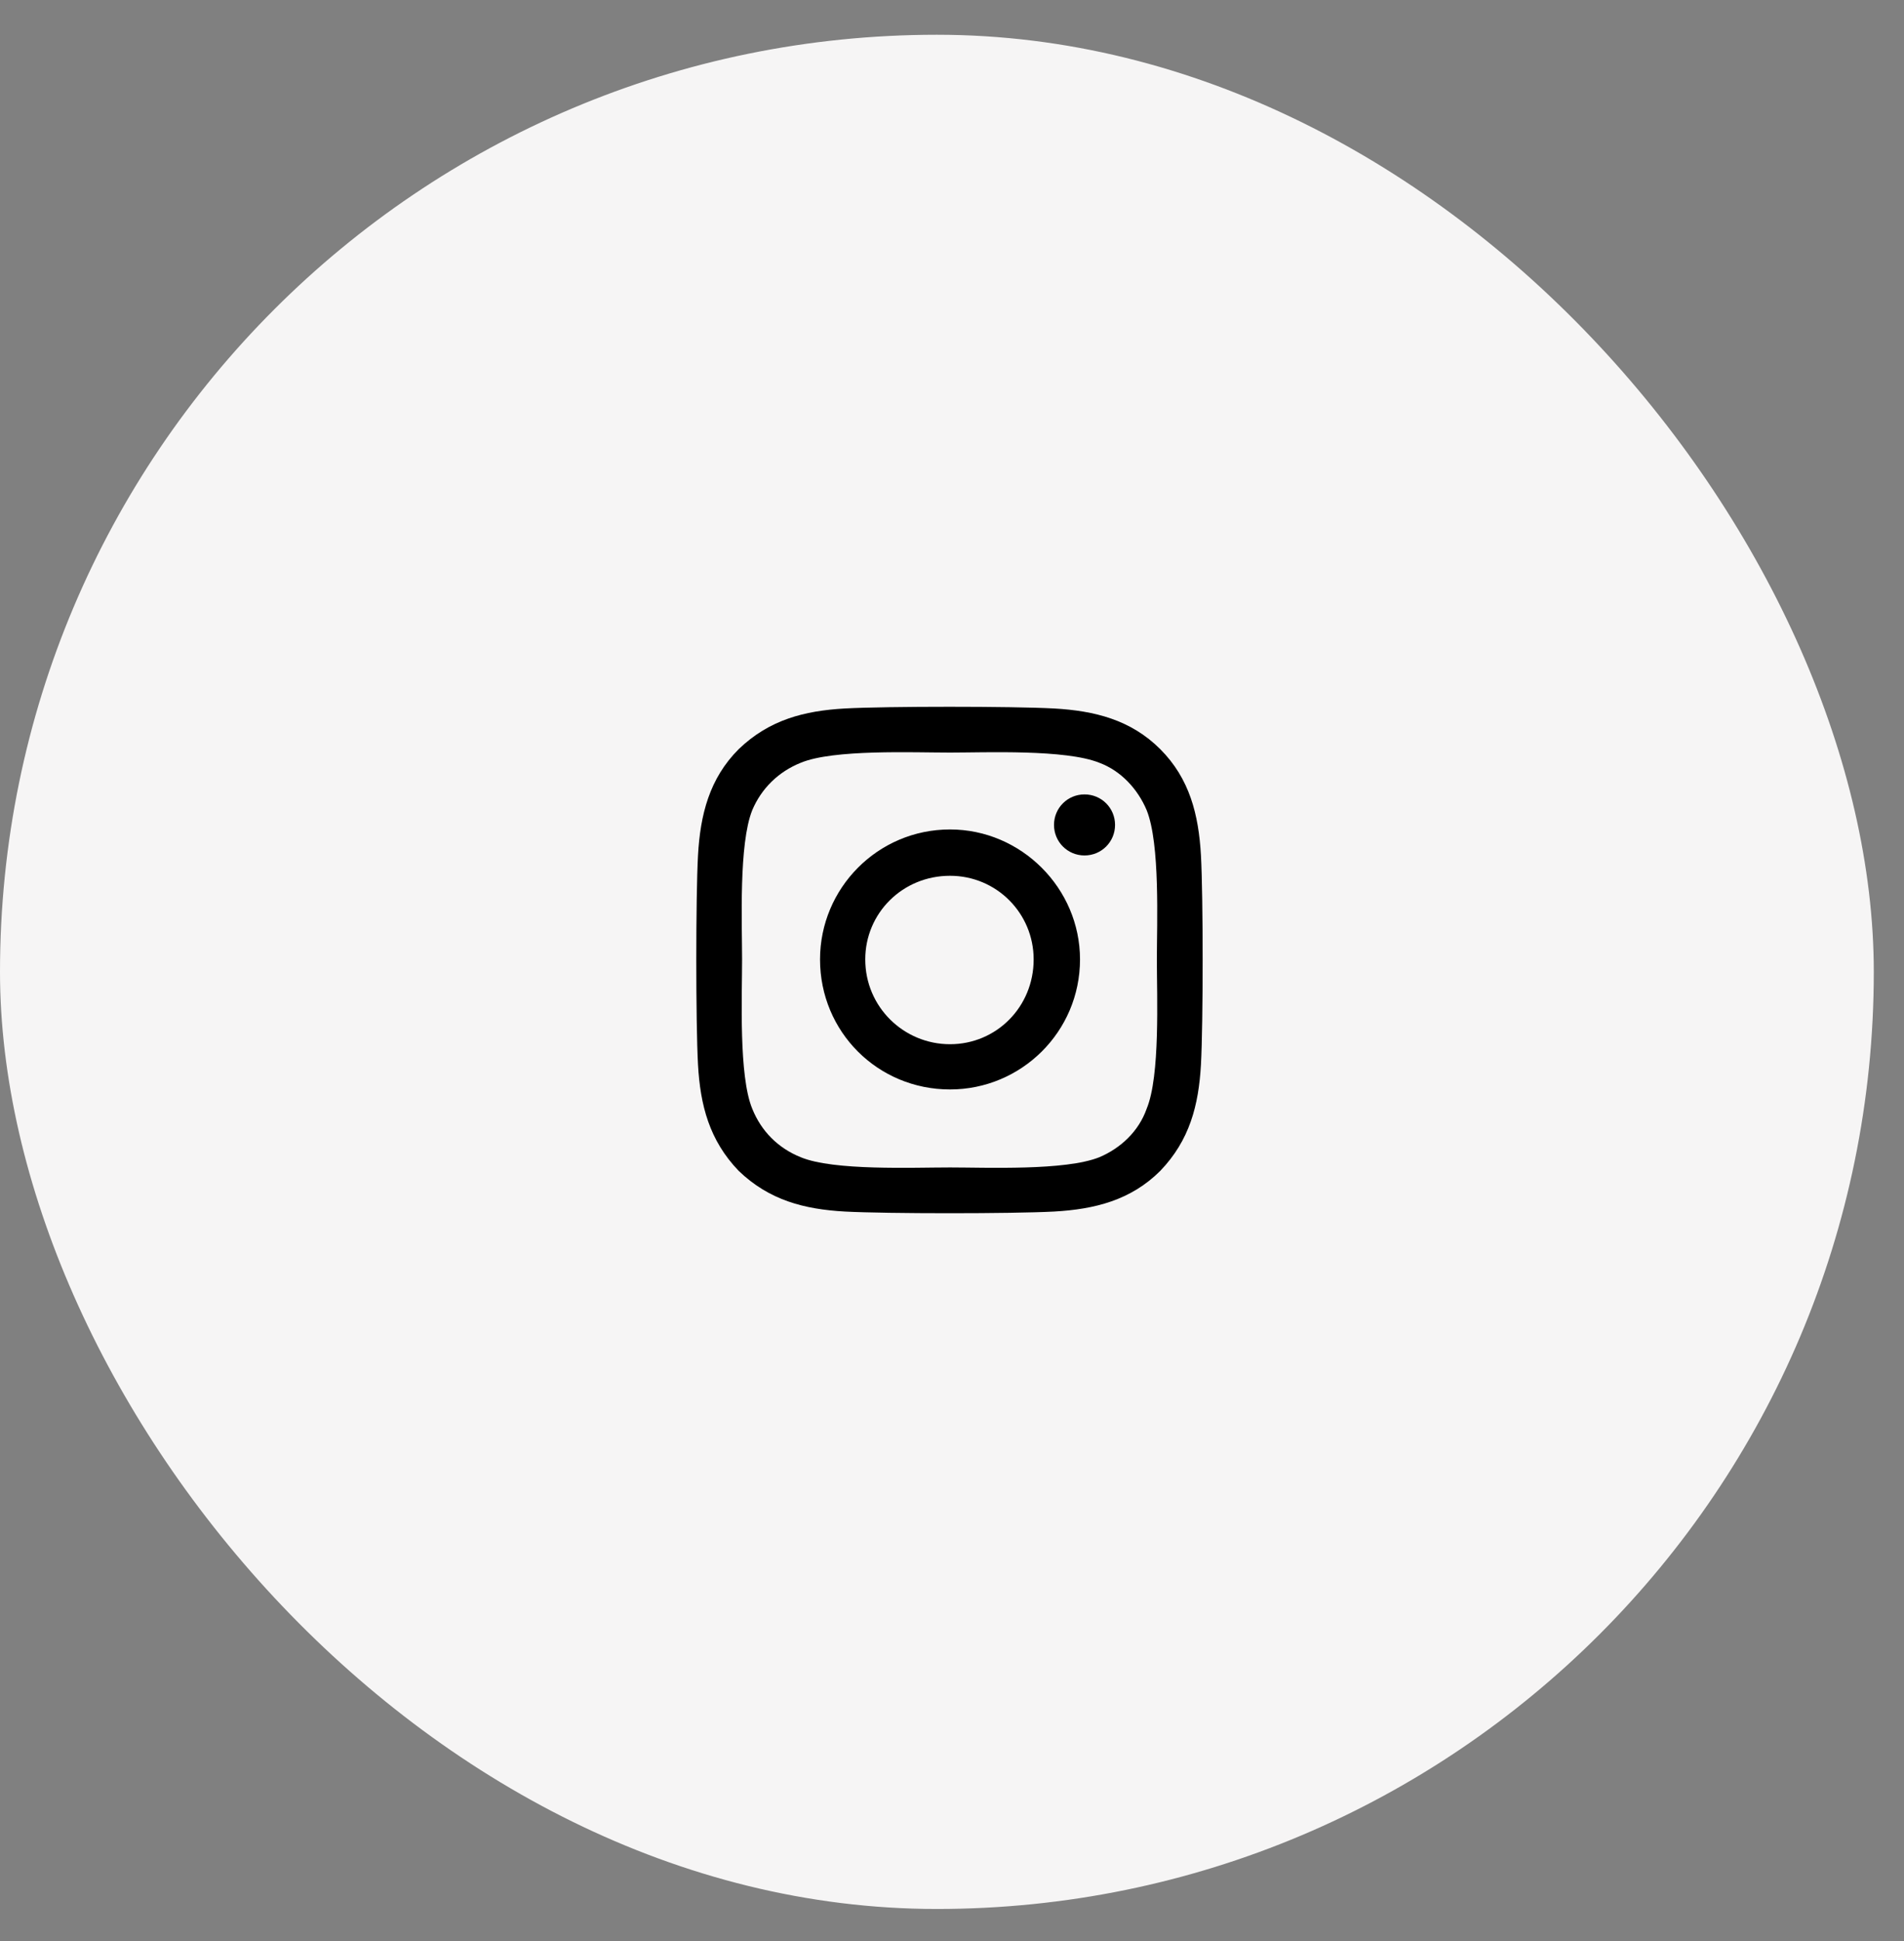
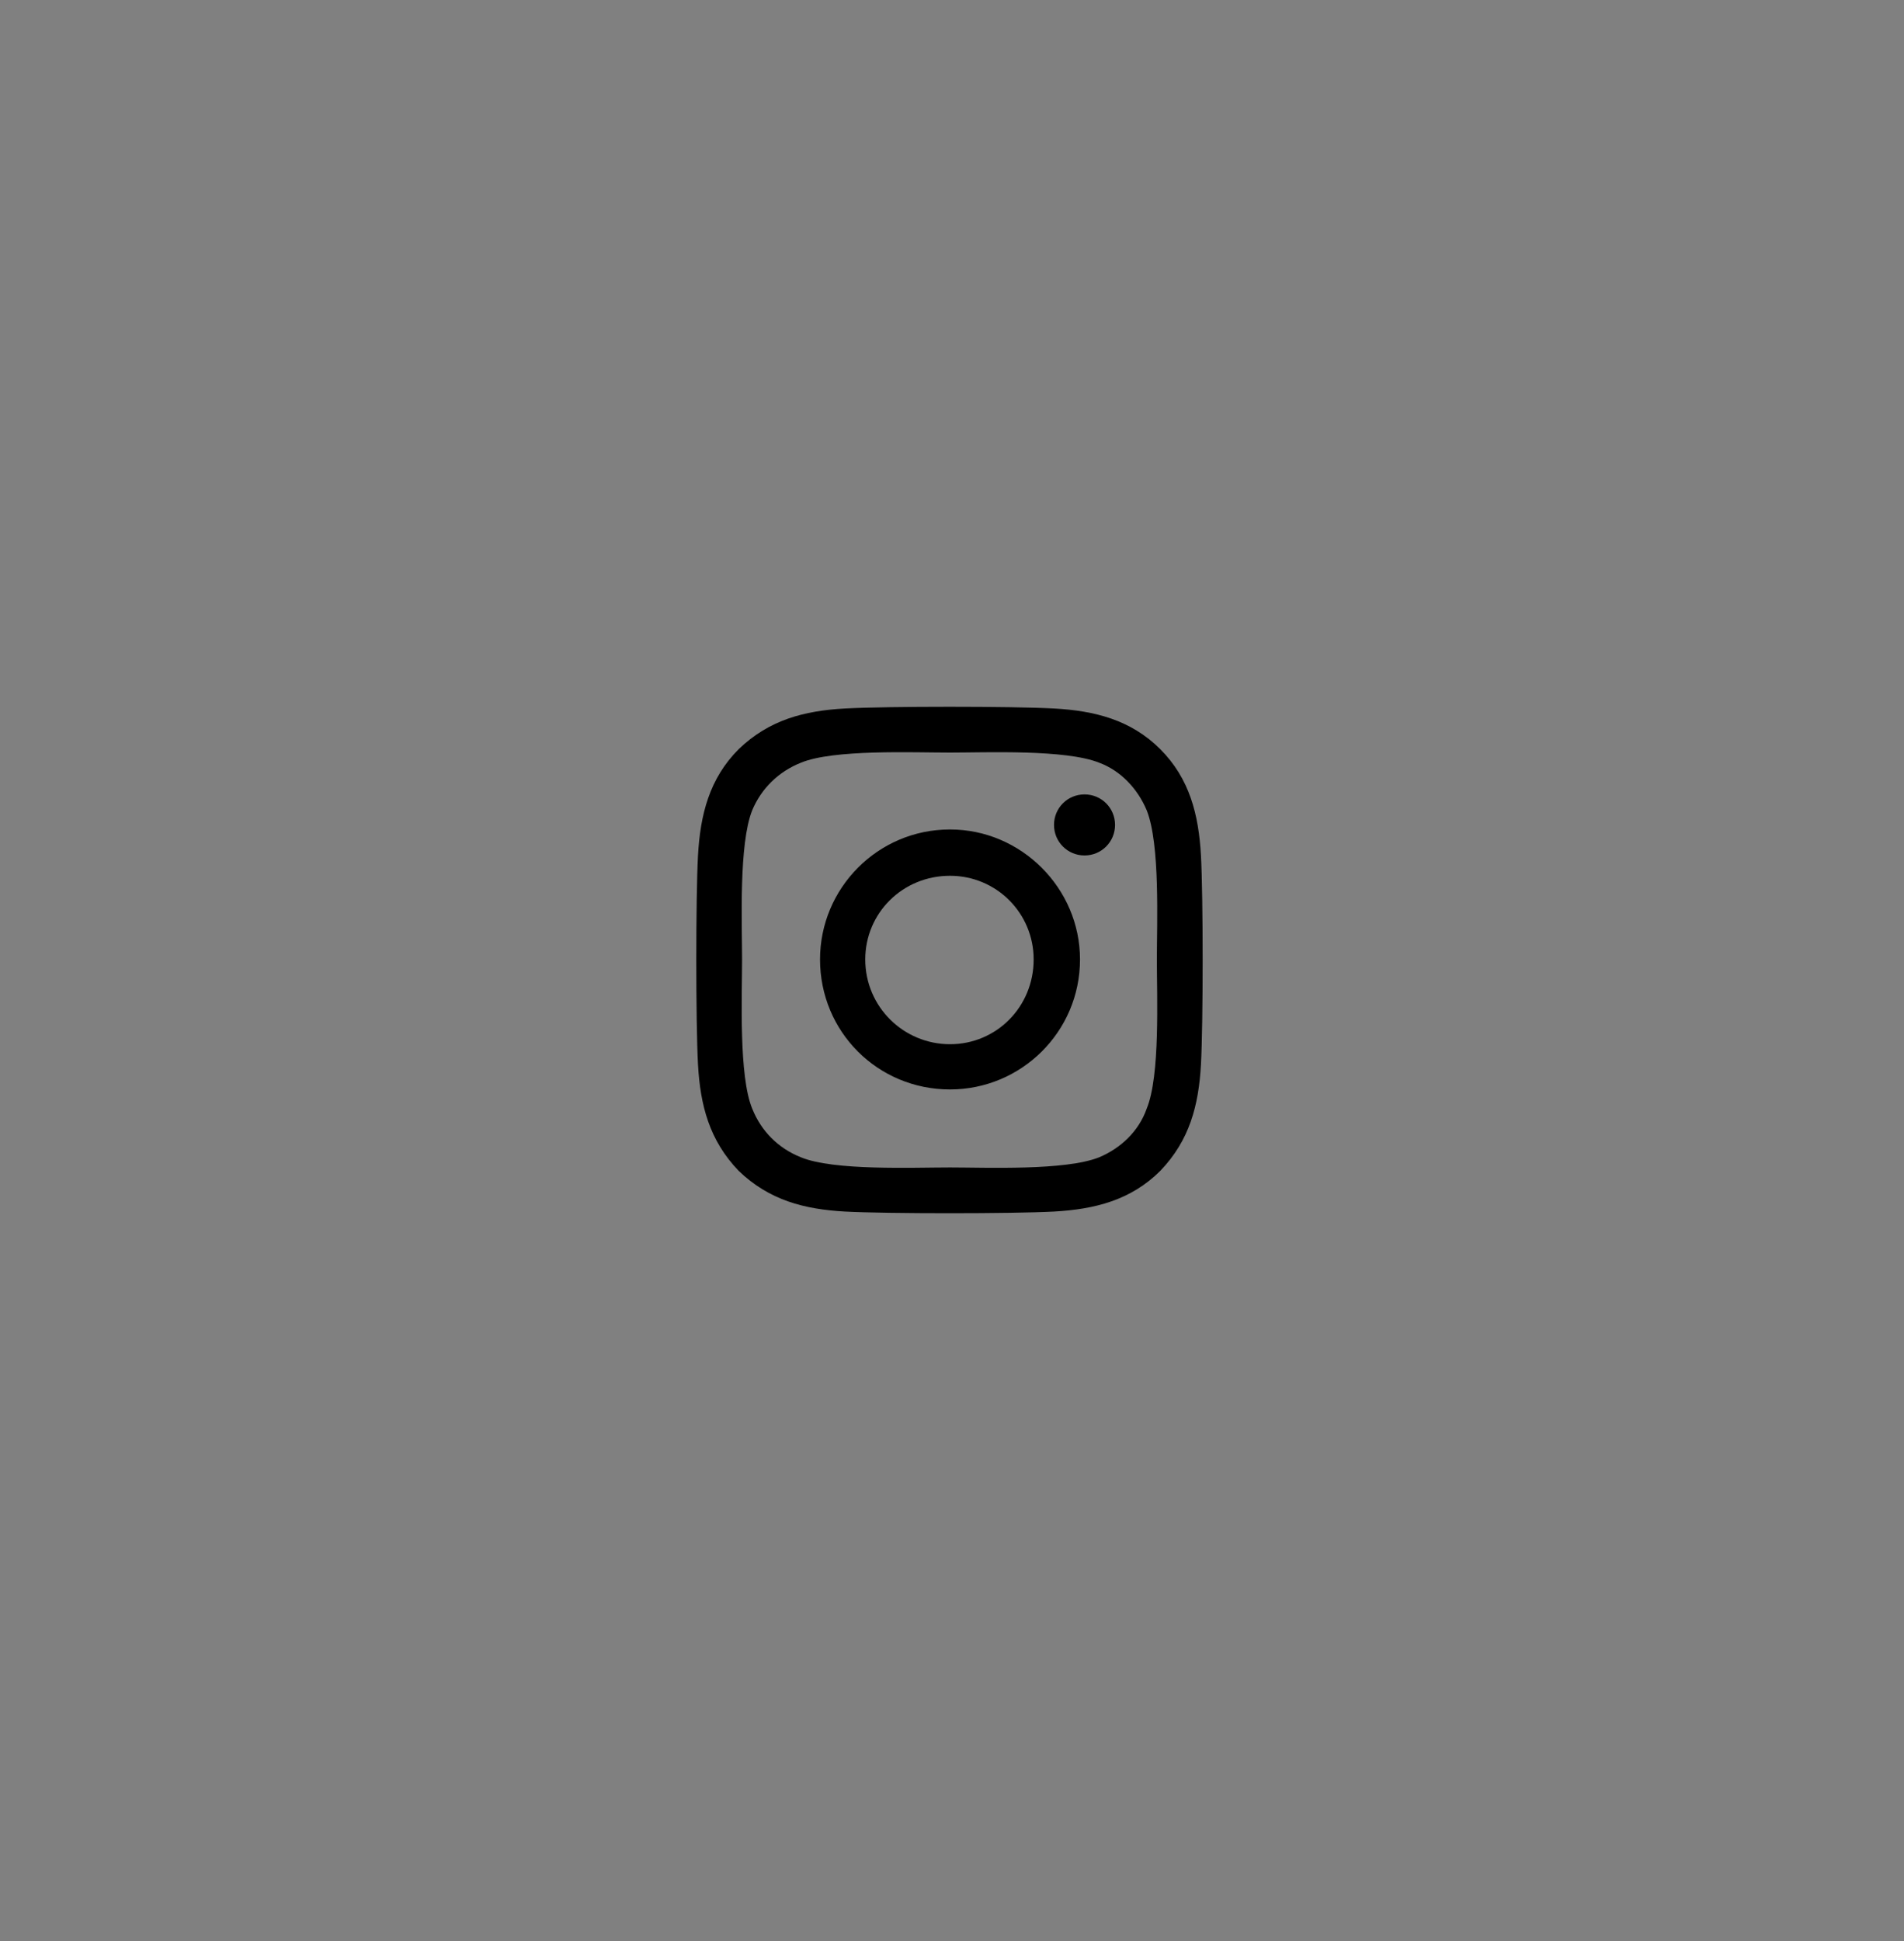
<svg xmlns="http://www.w3.org/2000/svg" width="52" height="53" viewBox="0 0 52 53" fill="none">
  <rect x="0" y="0" width="52" height="53" fill="#808080" stroke="none" />
-   <rect y="0.949" width="51.175" height="51.175" rx="25.588" fill="#F6F5F5" />
  <path d="M25.946 22.648C27.891 22.648 29.496 24.253 29.496 26.197C29.496 28.173 27.891 29.747 25.946 29.747C23.971 29.747 22.396 28.173 22.396 26.197C22.396 24.253 23.971 22.648 25.946 22.648ZM25.946 28.512C27.212 28.512 28.23 27.494 28.23 26.197C28.23 24.932 27.212 23.913 25.946 23.913C24.65 23.913 23.631 24.932 23.631 26.197C23.631 27.494 24.681 28.512 25.946 28.512ZM30.453 22.524C30.453 22.987 30.082 23.358 29.619 23.358C29.157 23.358 28.786 22.987 28.786 22.524C28.786 22.061 29.157 21.691 29.619 21.691C30.082 21.691 30.453 22.061 30.453 22.524ZM32.799 23.358C32.861 24.5 32.861 27.926 32.799 29.068C32.737 30.179 32.49 31.136 31.688 31.97C30.885 32.772 29.897 33.019 28.786 33.081C27.644 33.142 24.218 33.142 23.076 33.081C21.964 33.019 21.008 32.772 20.174 31.97C19.372 31.136 19.125 30.179 19.063 29.068C19.001 27.926 19.001 24.5 19.063 23.358C19.125 22.246 19.372 21.259 20.174 20.456C21.008 19.654 21.964 19.407 23.076 19.345C24.218 19.283 27.644 19.283 28.786 19.345C29.897 19.407 30.885 19.654 31.688 20.456C32.49 21.259 32.737 22.246 32.799 23.358ZM31.317 30.272C31.688 29.377 31.595 27.216 31.595 26.197C31.595 25.21 31.688 23.049 31.317 22.123C31.07 21.536 30.607 21.043 30.021 20.826C29.095 20.456 26.934 20.549 25.946 20.549C24.928 20.549 22.767 20.456 21.872 20.826C21.254 21.073 20.791 21.536 20.544 22.123C20.174 23.049 20.267 25.21 20.267 26.197C20.267 27.216 20.174 29.377 20.544 30.272C20.791 30.889 21.254 31.352 21.872 31.599C22.767 31.97 24.928 31.877 25.946 31.877C26.934 31.877 29.095 31.97 30.021 31.599C30.607 31.352 31.101 30.889 31.317 30.272Z" fill="black" />
</svg>